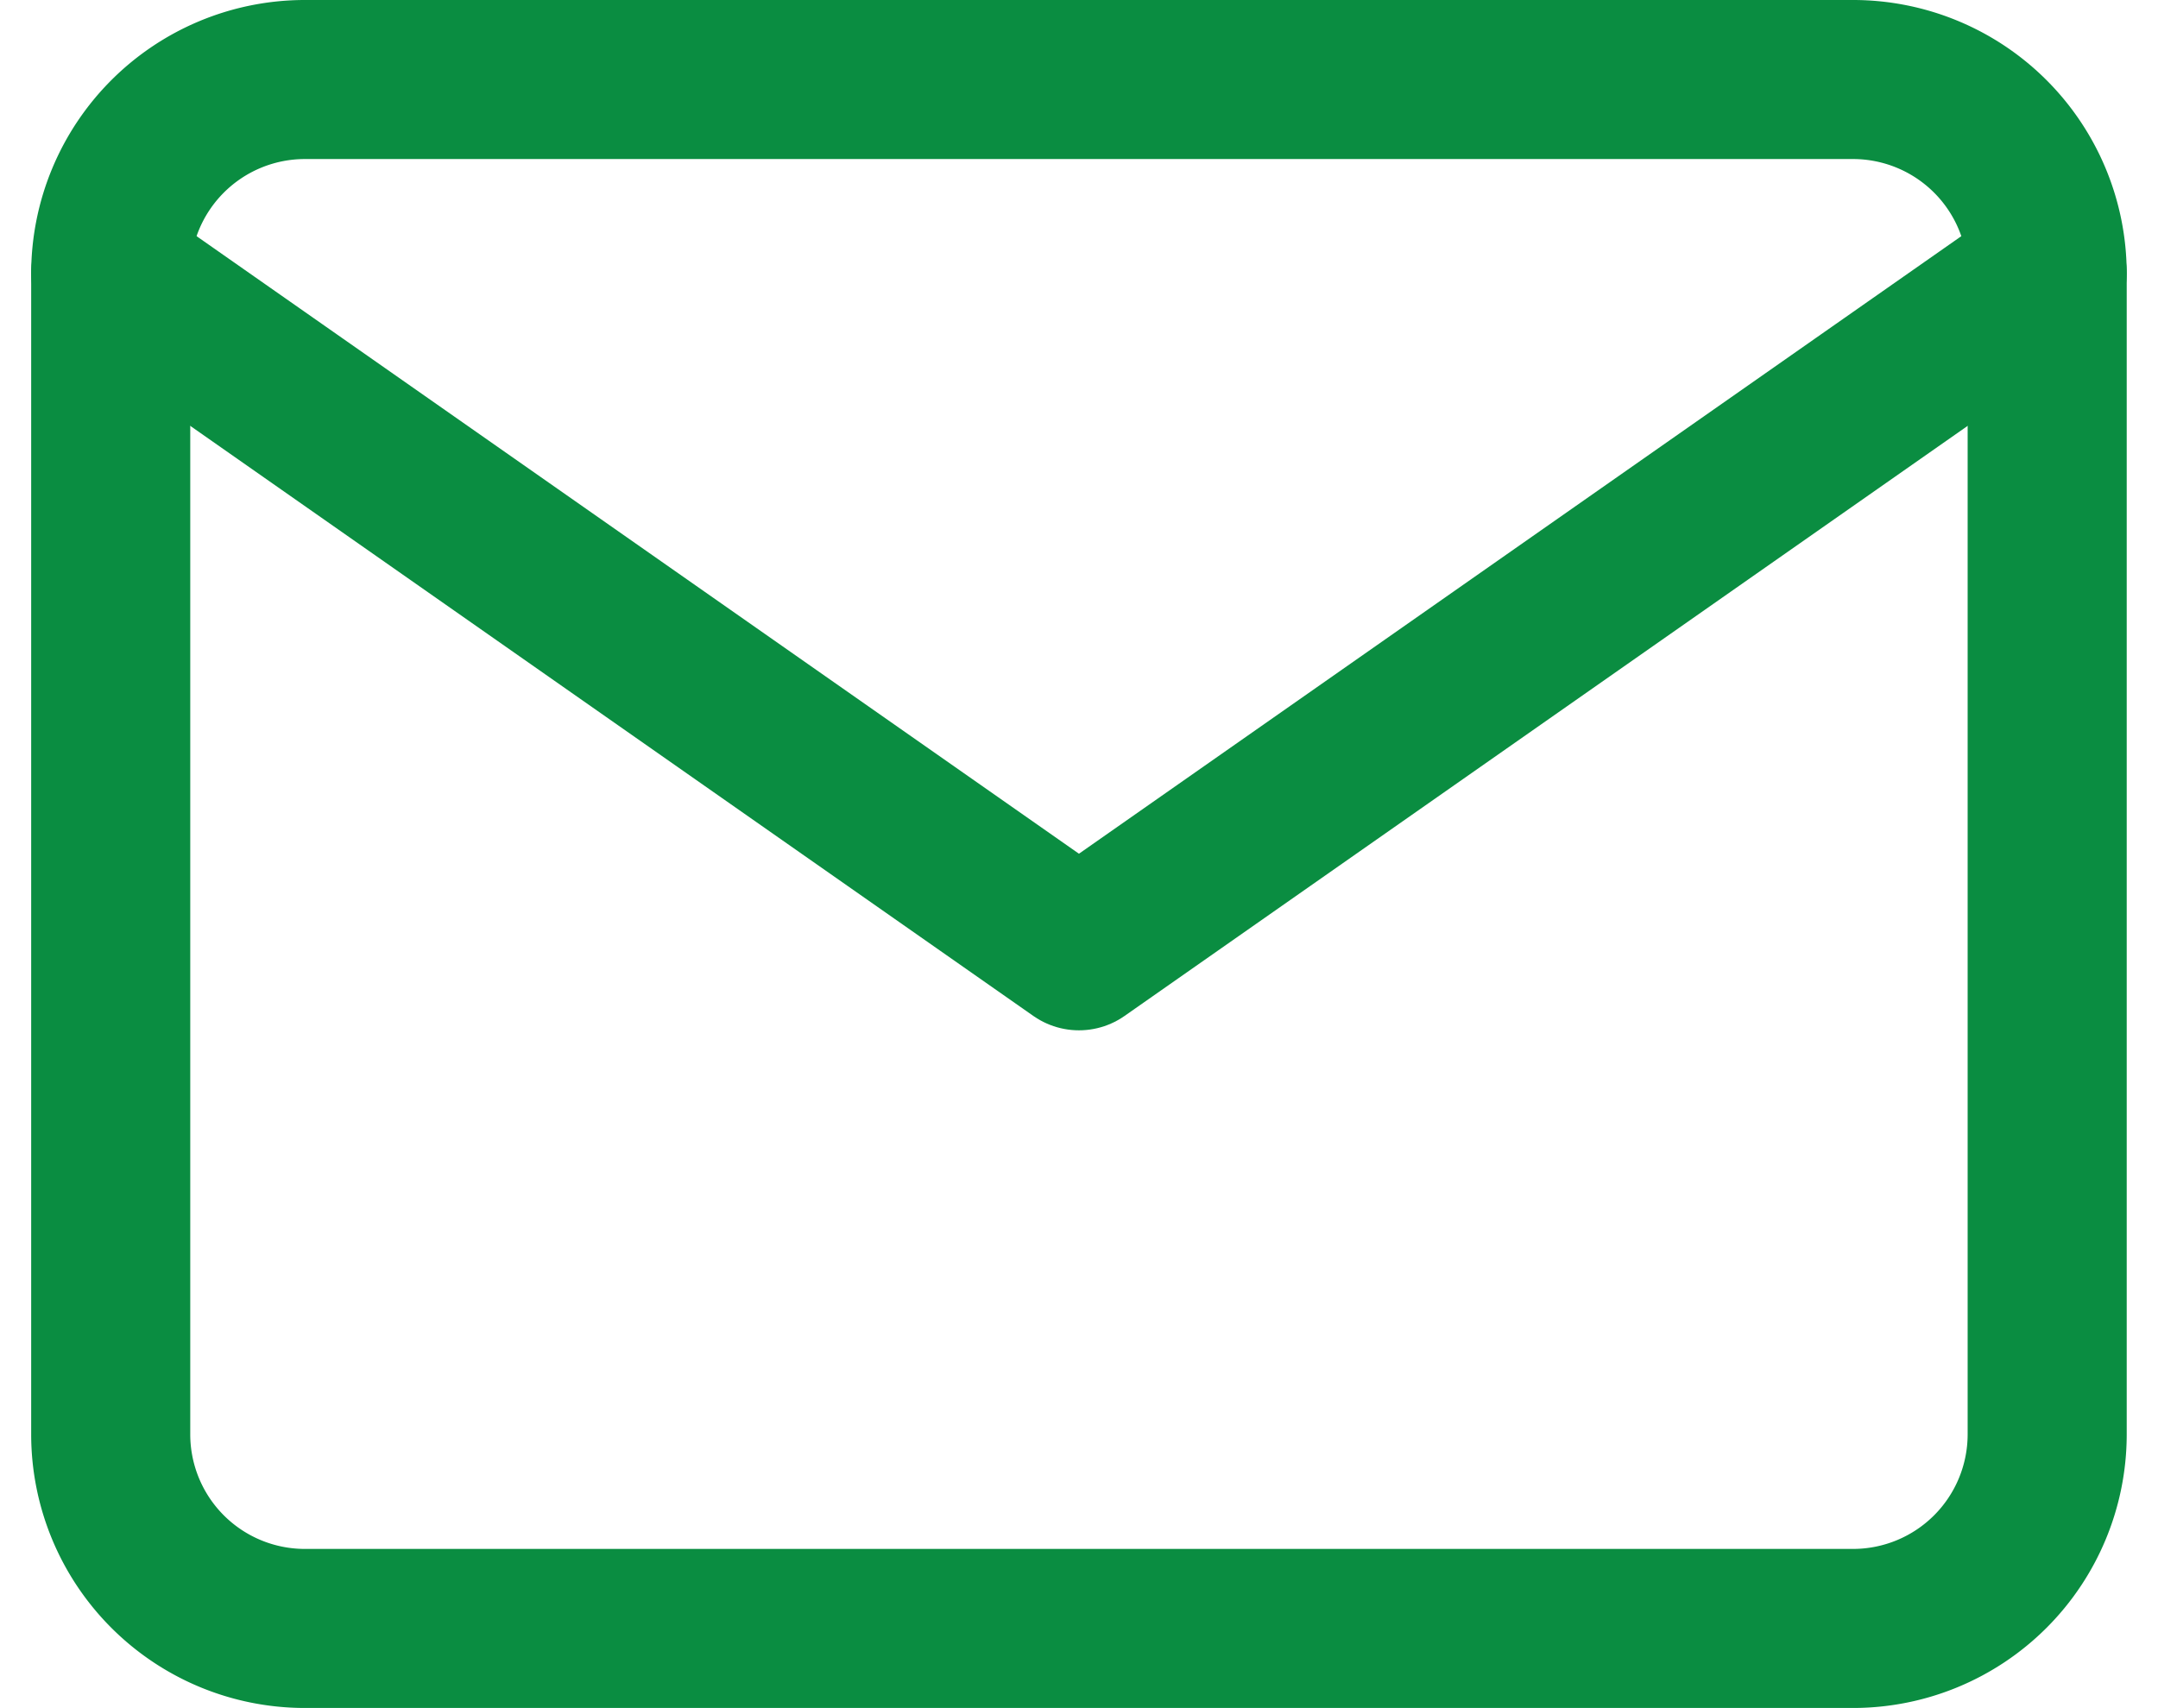
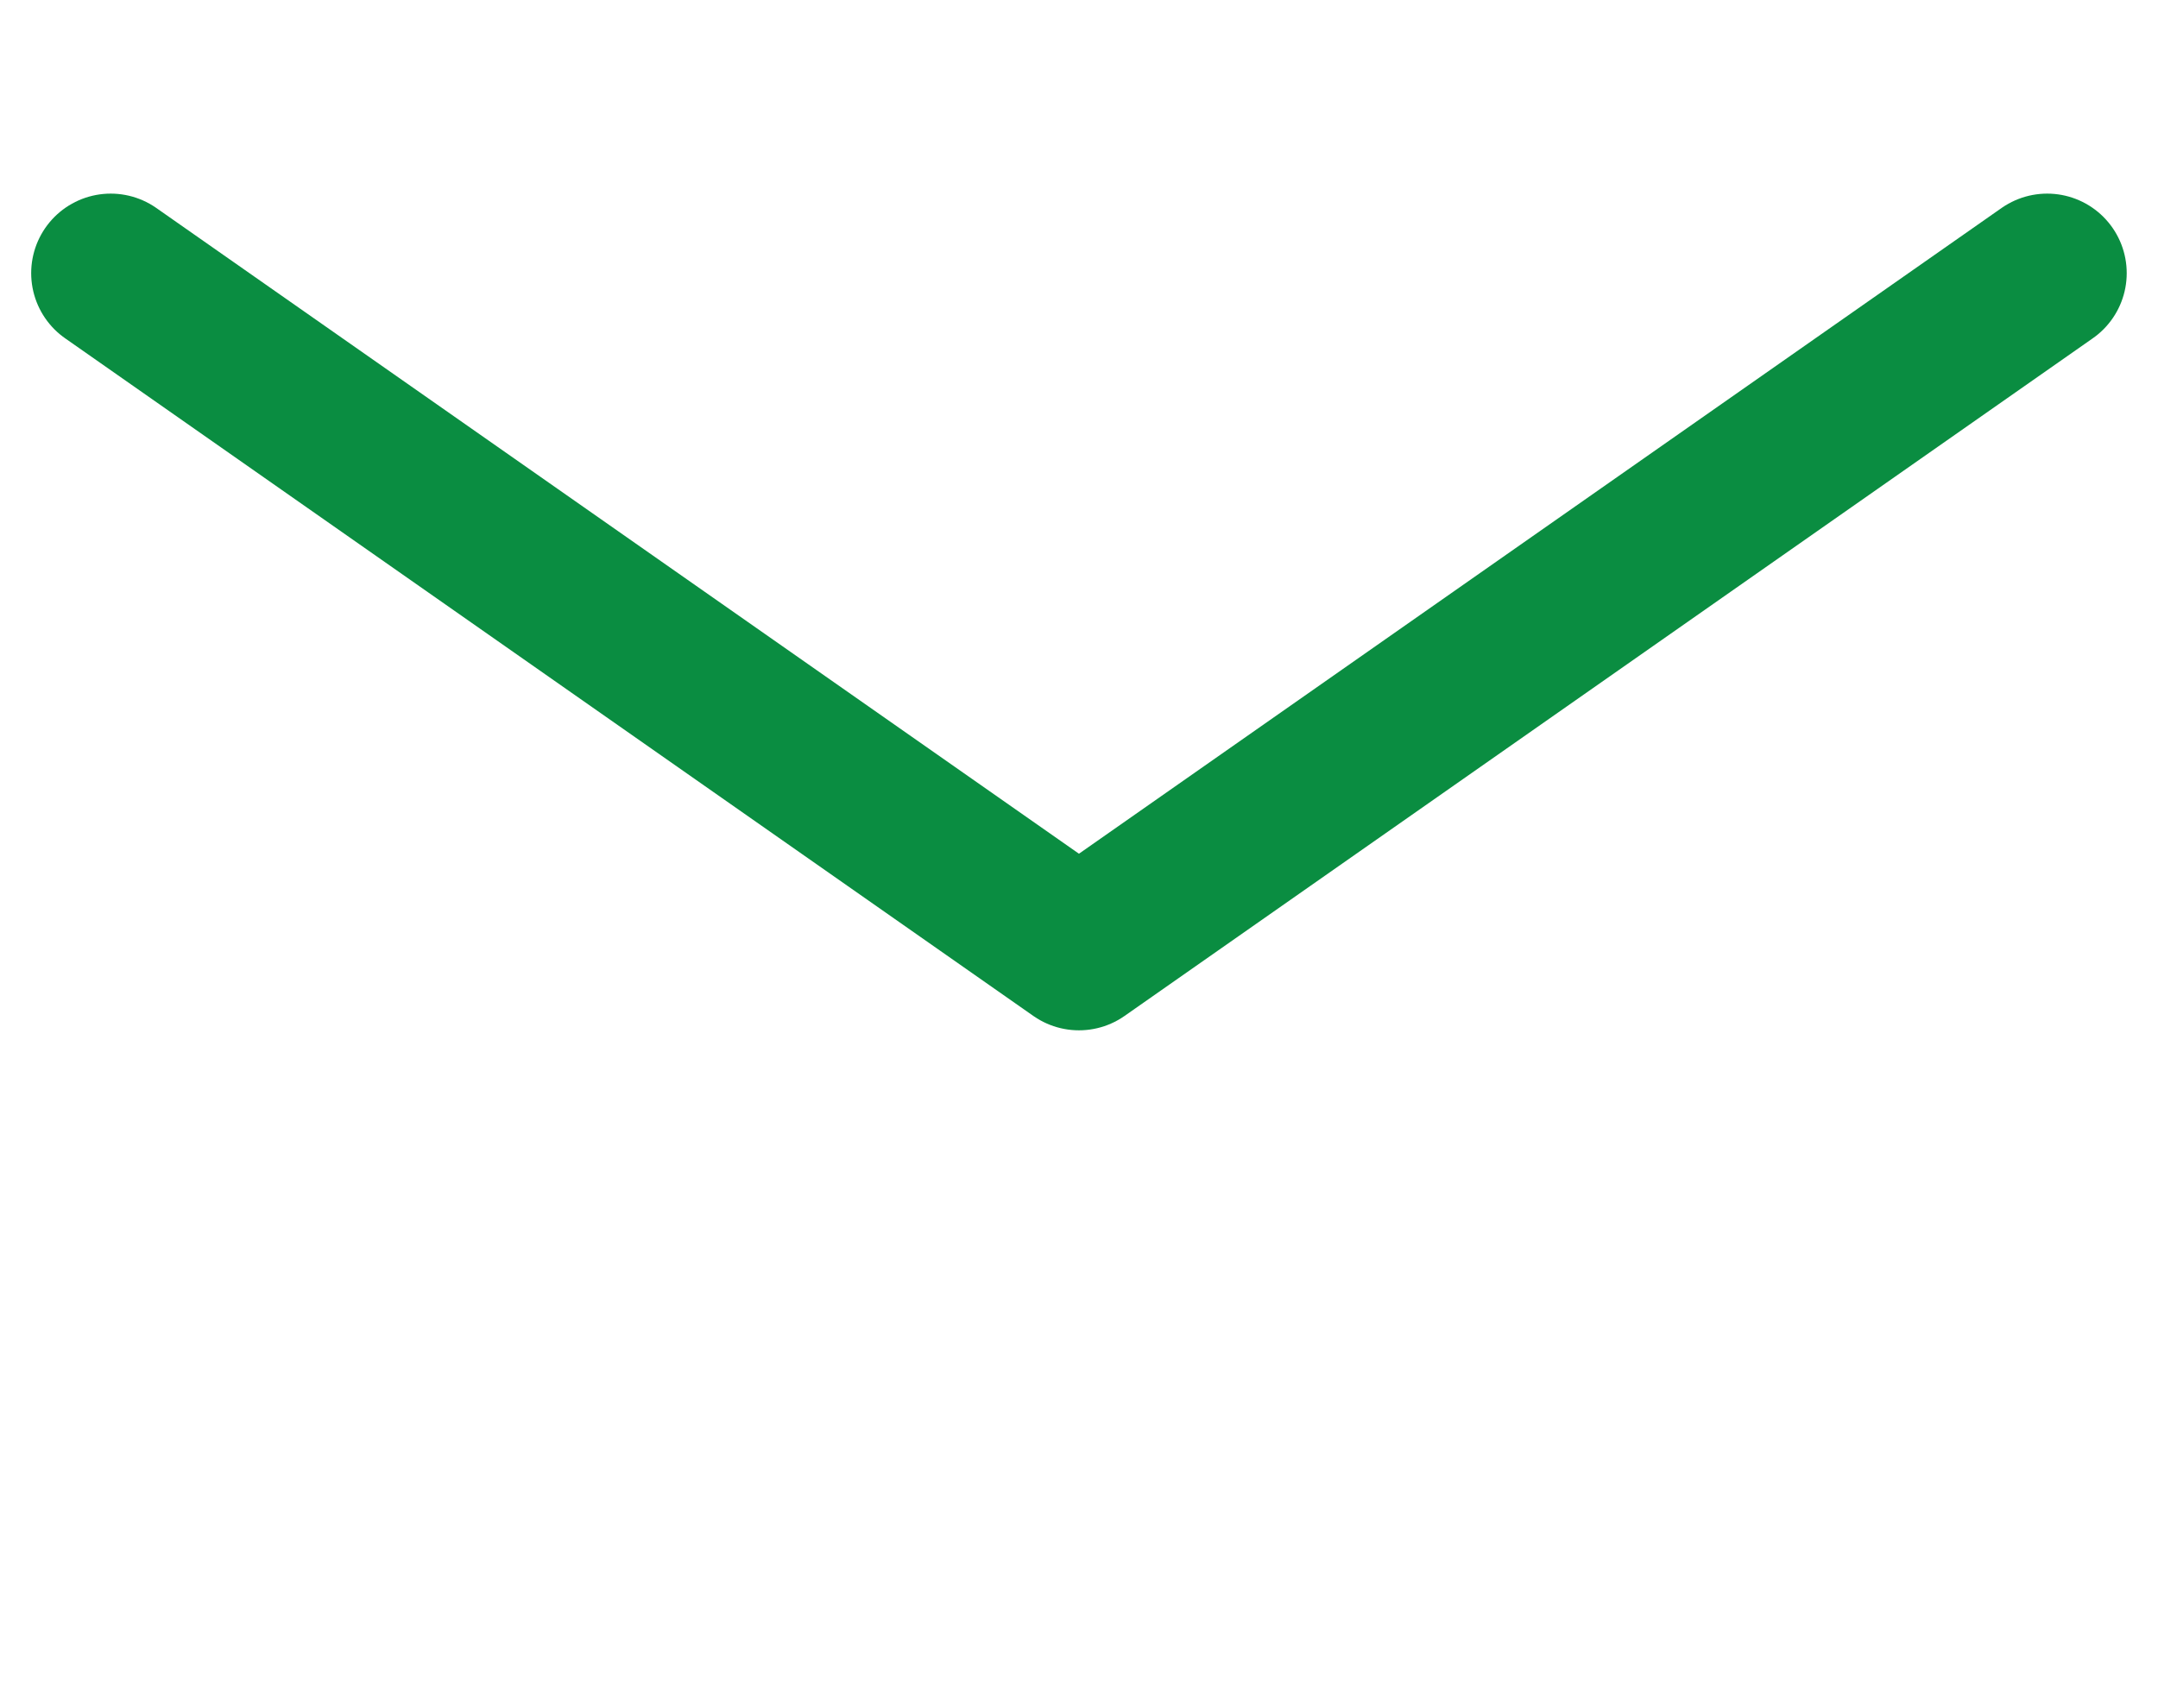
<svg xmlns="http://www.w3.org/2000/svg" width="20.349" height="16.108" viewBox="0 0 20.349 16.108">
  <g id="icon-mail" transform="translate(-1.956 -5.25)">
-     <path id="Trazado_7" data-name="Trazado 7" d="M4.826,6H19.434A1.831,1.831,0,0,1,21.26,7.826V18.782a1.831,1.831,0,0,1-1.826,1.826H4.826A1.831,1.831,0,0,1,3,18.782V7.826A1.831,1.831,0,0,1,4.826,6Z" fill="none" stroke="#0a8d41" stroke-linecap="round" stroke-linejoin="round" stroke-width="1.5" />
    <path id="Trazado_8" data-name="Trazado 8" d="M21.26,9l-9.13,6.391L3,9" transform="translate(0 -1.174)" fill="none" stroke="#0a8d41" stroke-linecap="round" stroke-linejoin="round" stroke-width="1.5" />
  </g>
</svg>